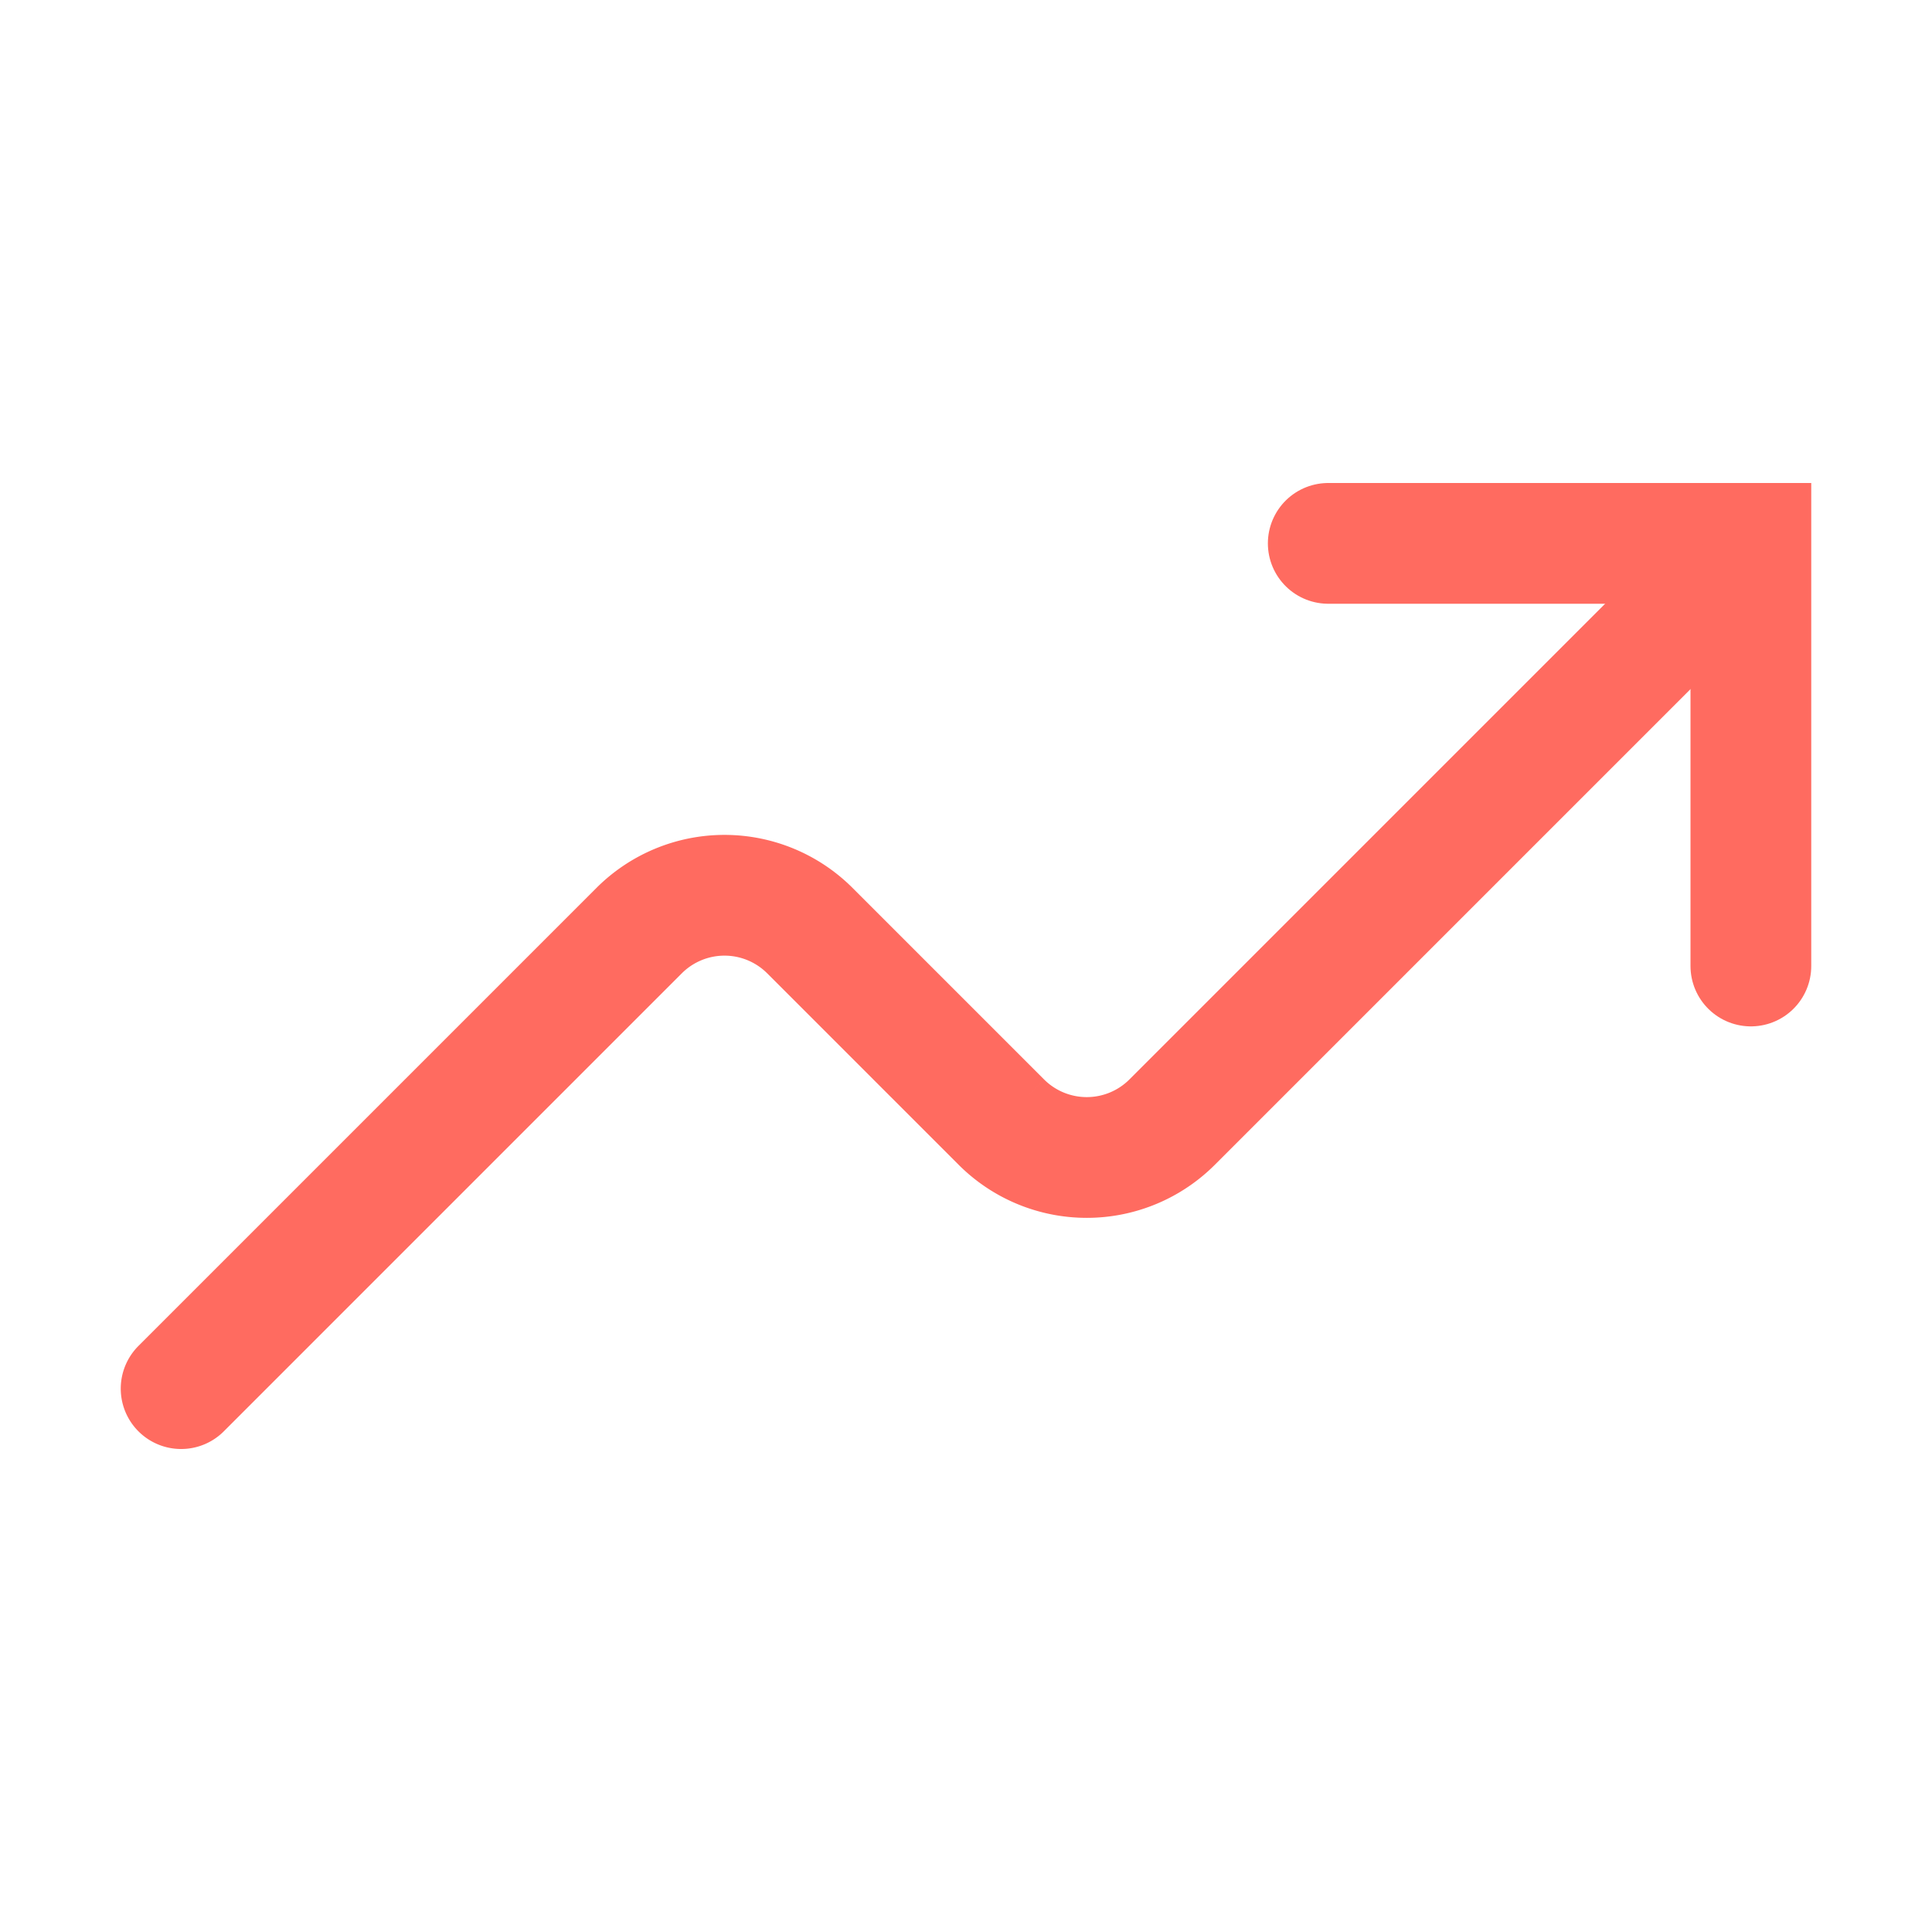
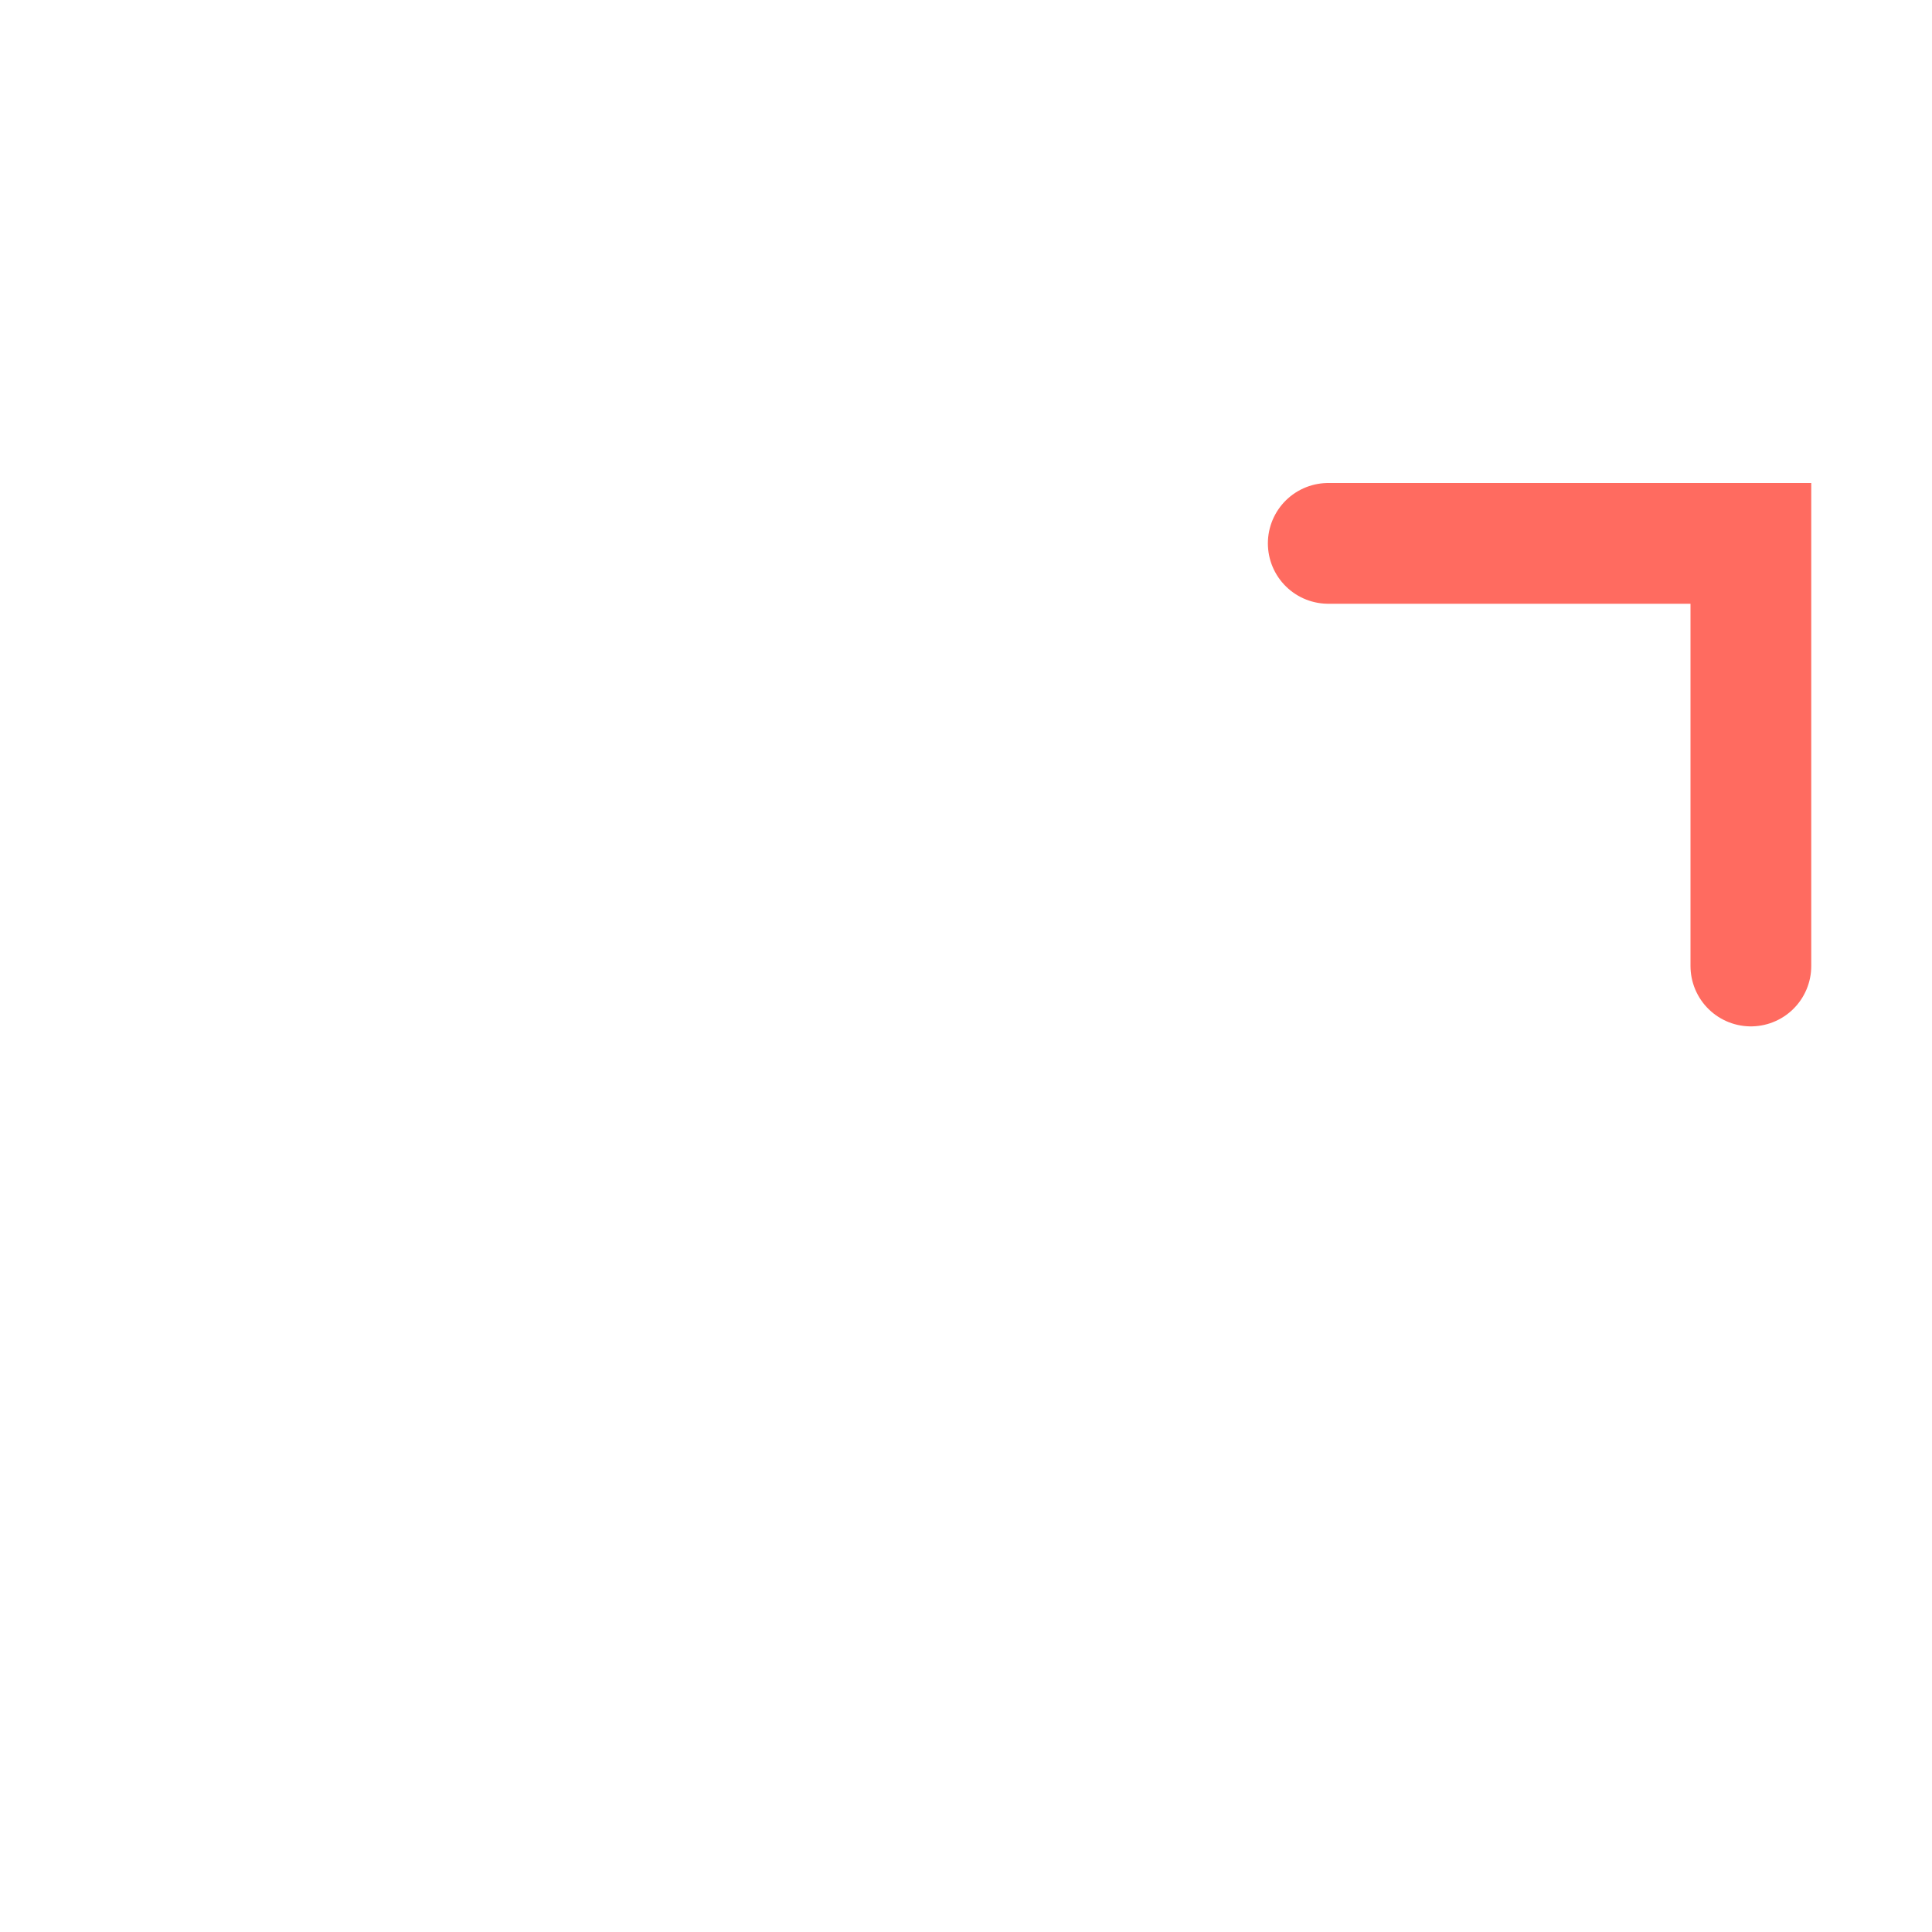
<svg xmlns="http://www.w3.org/2000/svg" height="512" viewBox="0 0 512 512" width="512">
  <title />
  <polyline points="352 144 464 144 464 256" stroke="#ff6b60" stroke-width="32px" stroke-linecap="round" original-stroke="#000000" fill="none" />
-   <path d="M48,368,169.37,246.63a32,32,0,0,1,45.26,0l50.74,50.74a32,32,0,0,0,45.26,0L448,160" stroke="#ff6b60" stroke-width="32px" stroke-linecap="round" original-stroke="#000000" fill="none" />
</svg>